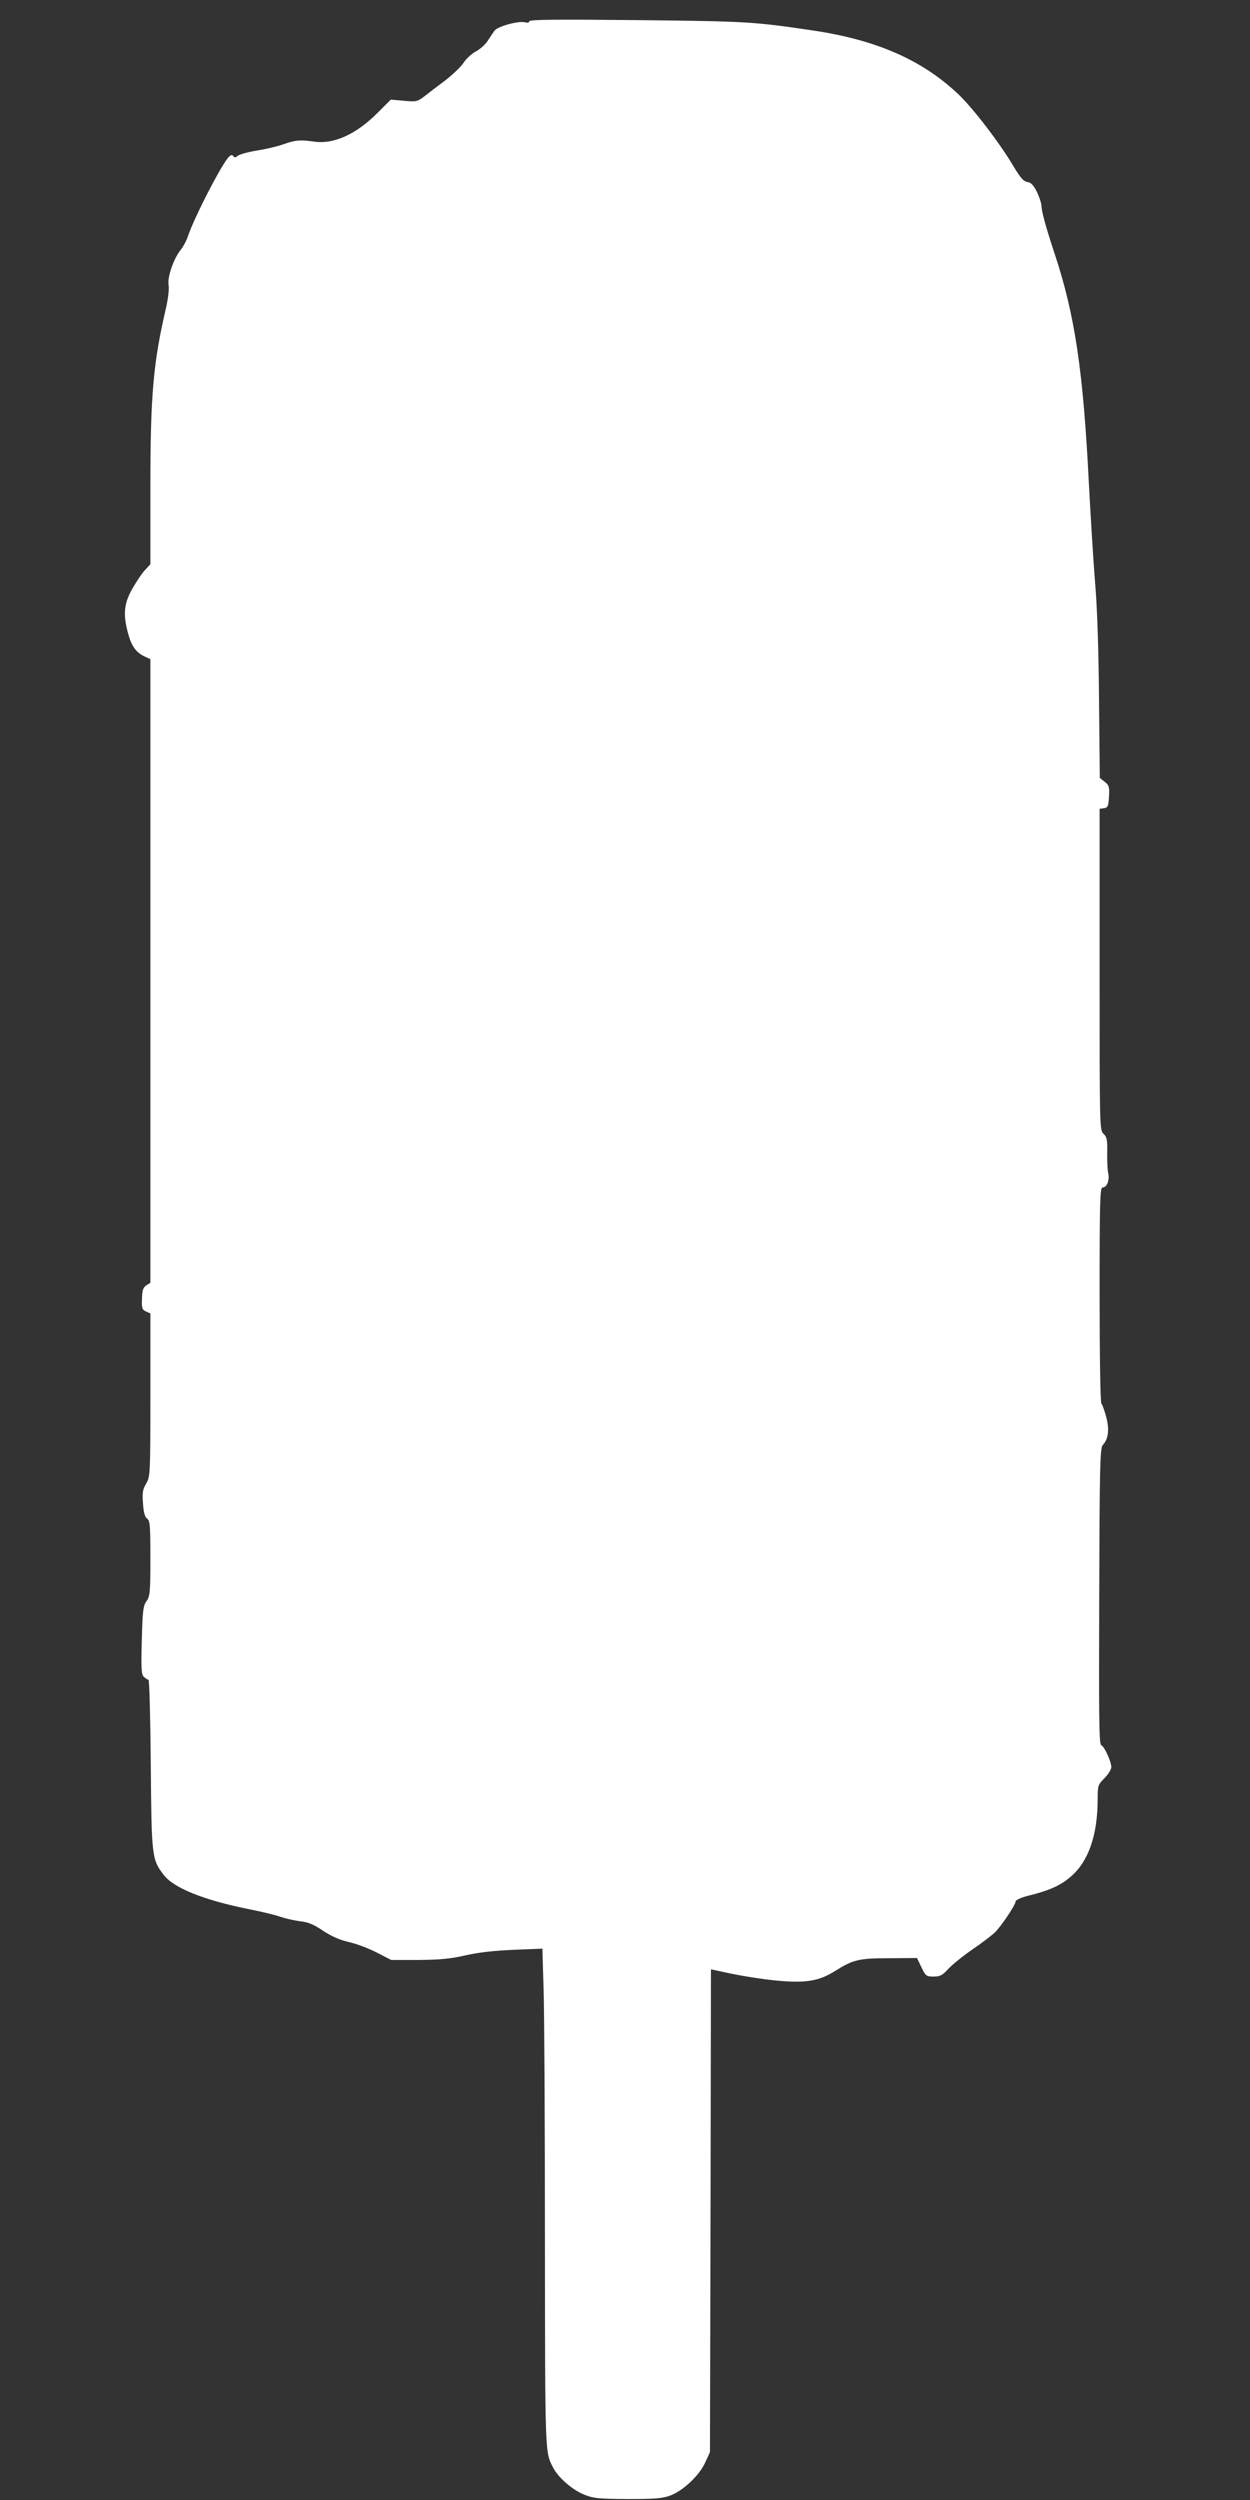
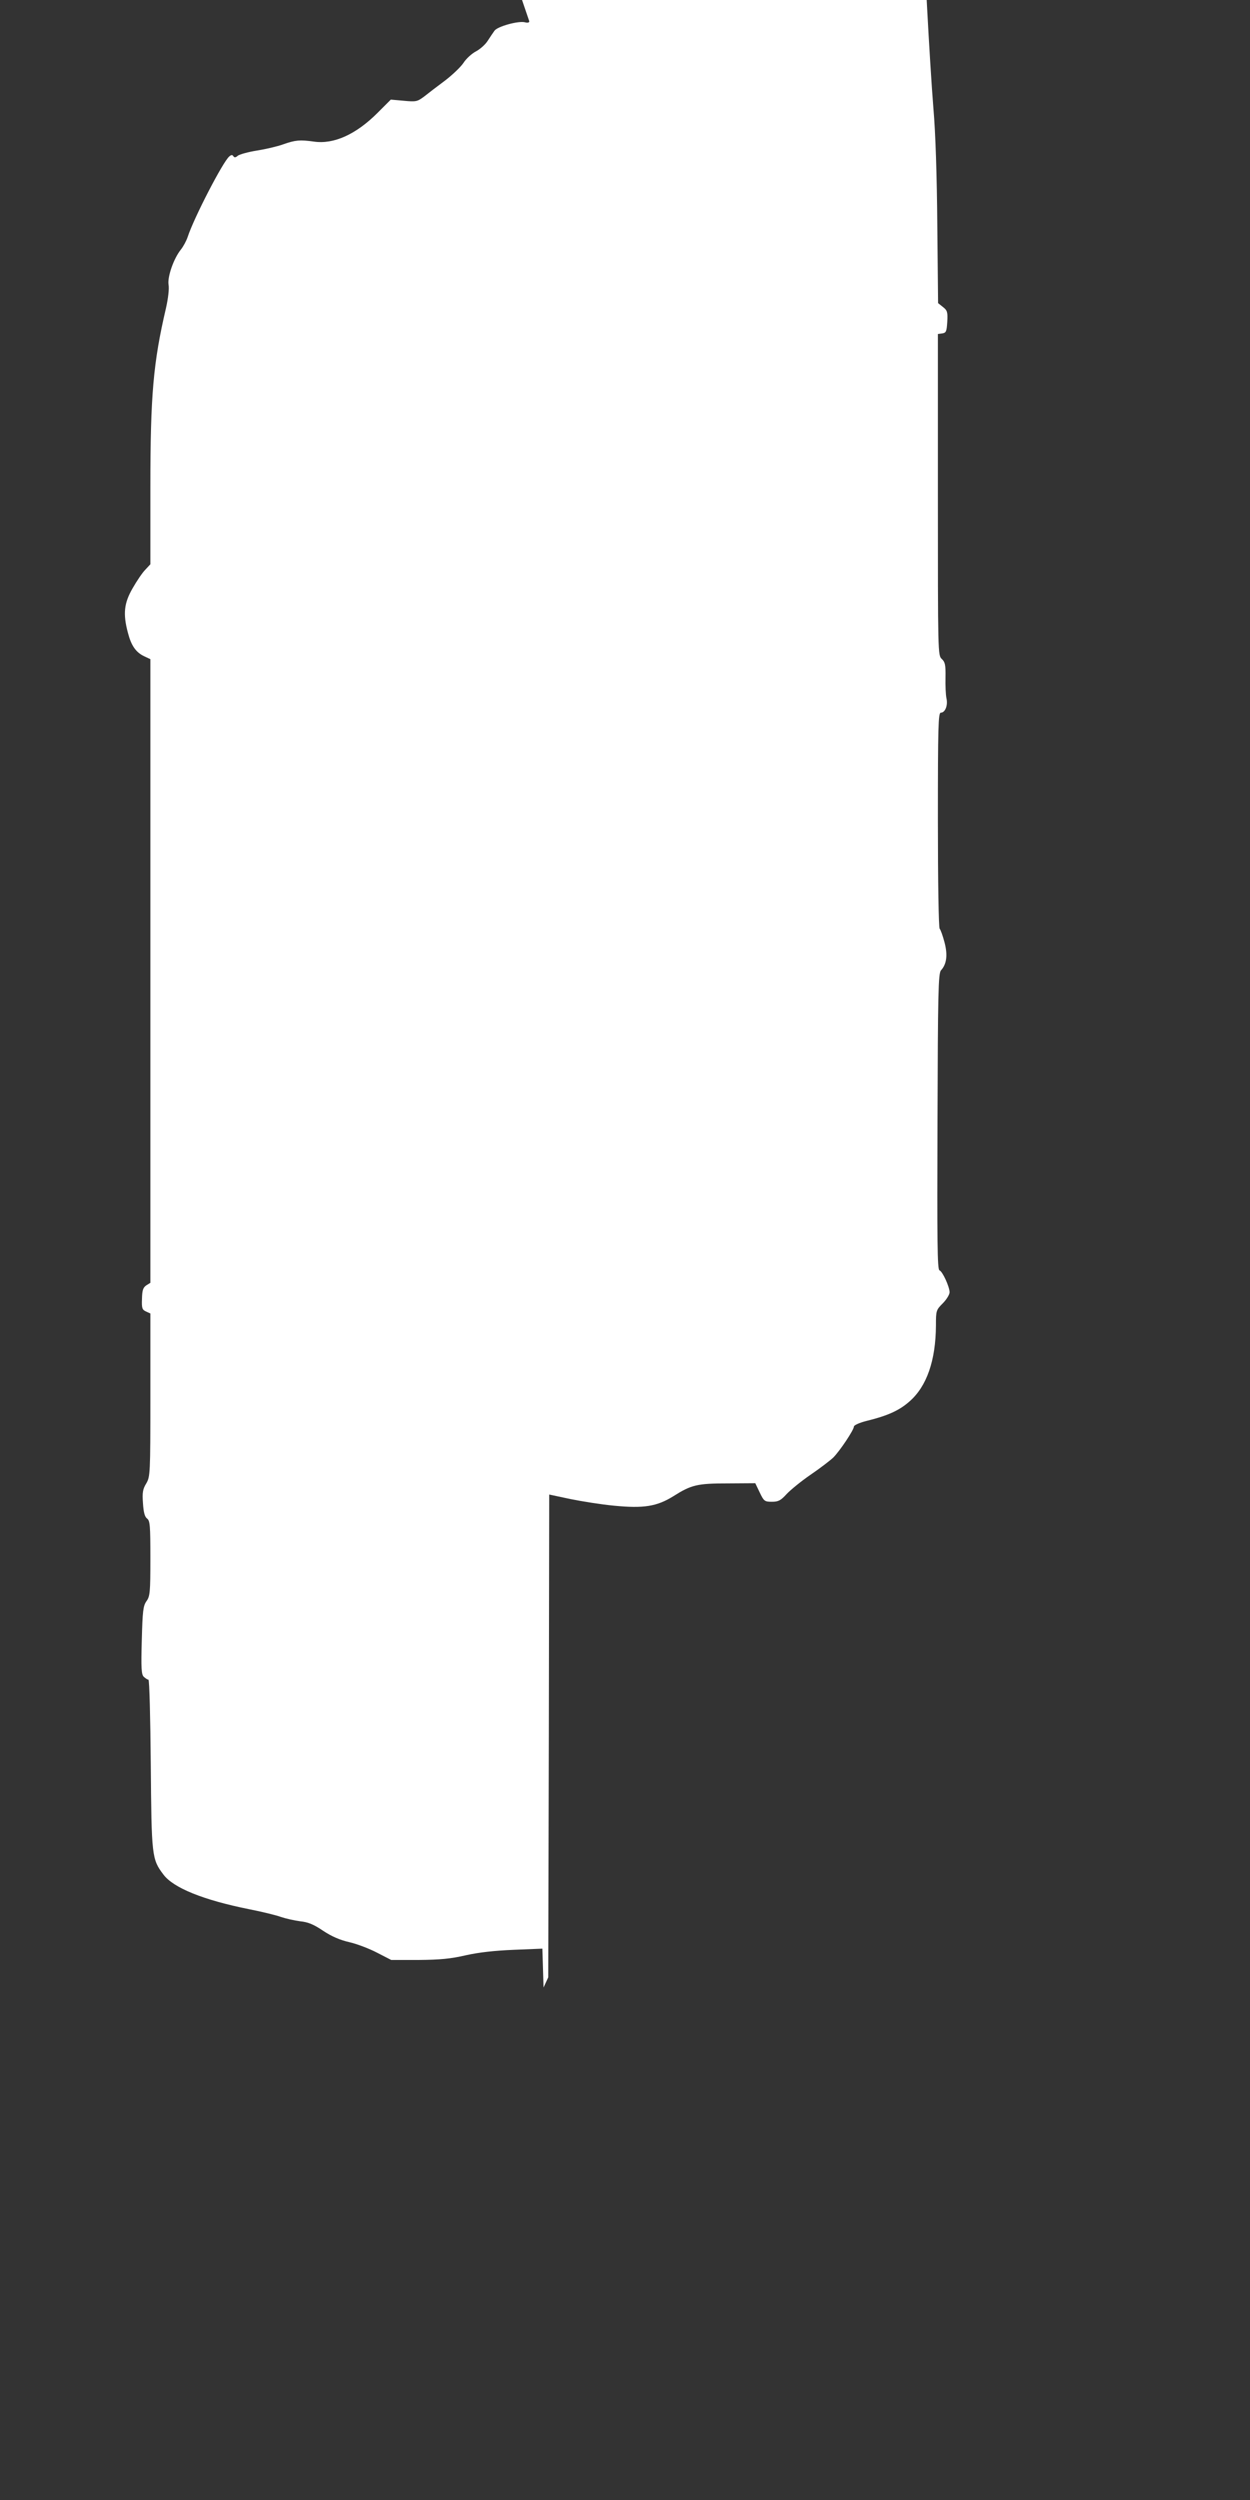
<svg xmlns="http://www.w3.org/2000/svg" version="1.0" width="640pt" height="1280pt" viewBox="0 0 640 1280" preserveAspectRatio="xMidYMid meet">
  <rect x="0" y="0" width="640" height="1280" fill="#333333" stroke="none" />
  <g transform="translate(0,1280) scale(0.1,-0.1)" fill="#ffffff" stroke="none">
-     <path d="M2710 12691 c0 -7 -9 -9 -23 -5 -33 8 -139 -21 -155 -43 -7 -10 -23 -33 -35 -52 -12 -19 -39 -43 -60 -54 -21 -11 -50 -37 -64 -59 -14 -21 -57 -62 -95 -91 -39 -29 -86 -65 -106 -81 -35 -26 -41 -28 -104 -22 l-67 6 -68 -68 c-110 -110 -224 -162 -326 -147 -72 10 -94 8 -157 -14 -30 -11 -91 -25 -135 -32 -44 -7 -87 -19 -97 -26 -11 -10 -18 -11 -23 -3 -5 8 -11 8 -21 -1 -32 -26 -181 -314 -213 -412 -7 -21 -23 -50 -35 -65 -37 -46 -69 -139 -63 -179 4 -21 -2 -71 -13 -120 -65 -278 -80 -445 -80 -915 l0 -397 -26 -28 c-15 -15 -44 -58 -65 -95 -44 -76 -50 -131 -24 -228 17 -66 41 -100 83 -120 l32 -15 0 -1596 0 -1597 -21 -13 c-17 -12 -21 -26 -22 -69 -2 -48 1 -56 21 -65 l22 -10 0 -417 c0 -406 -1 -418 -21 -453 -18 -29 -21 -47 -17 -101 3 -47 9 -70 21 -79 15 -11 17 -35 17 -204 0 -174 -2 -194 -20 -219 -17 -24 -20 -49 -24 -200 -4 -144 -2 -175 10 -187 9 -8 19 -15 24 -15 5 0 10 -195 12 -433 4 -471 5 -486 65 -565 51 -68 204 -130 438 -177 66 -13 140 -31 164 -40 24 -8 68 -18 98 -22 41 -4 71 -17 118 -49 44 -29 86 -47 134 -58 39 -9 102 -33 142 -54 l72 -37 141 0 c110 1 163 6 241 24 67 15 148 24 246 28 l146 6 6 -199 c4 -110 7 -684 7 -1277 1 -1130 0 -1100 43 -1183 26 -50 99 -113 157 -136 49 -20 73 -22 225 -23 144 0 178 3 220 19 65 26 147 103 176 169 l24 52 3 1236 2 1236 108 -23 c59 -12 159 -28 223 -34 153 -15 220 -4 304 48 93 59 123 66 280 66 l140 1 23 -48 c21 -44 25 -47 62 -47 33 0 45 6 76 40 21 22 76 67 123 99 47 32 99 72 115 87 34 34 106 142 106 159 0 7 29 20 65 29 110 27 168 54 220 100 88 77 134 209 135 389 0 75 1 79 35 113 19 19 35 45 35 57 -1 29 -36 106 -52 112 -11 4 -12 151 -10 762 2 657 4 759 18 774 29 32 35 78 18 143 -9 34 -20 65 -25 70 -5 6 -9 237 -9 558 0 475 2 548 15 548 22 0 37 37 29 73 -4 18 -6 66 -5 108 1 64 -2 78 -19 94 -20 18 -20 28 -20 841 l0 823 23 3 c19 3 22 10 25 59 3 50 0 59 -22 76 l-25 20 -4 399 c-2 251 -9 473 -20 599 -9 110 -23 340 -32 510 -29 579 -72 864 -175 1175 -44 133 -67 215 -68 249 -1 13 -11 44 -24 70 -17 34 -30 47 -48 49 -19 3 -35 21 -70 79 -70 119 -210 302 -286 373 -186 175 -420 277 -749 325 -297 44 -334 46 -892 52 -414 4 -553 3 -553 -6z" />
+     <path d="M2710 12691 c0 -7 -9 -9 -23 -5 -33 8 -139 -21 -155 -43 -7 -10 -23 -33 -35 -52 -12 -19 -39 -43 -60 -54 -21 -11 -50 -37 -64 -59 -14 -21 -57 -62 -95 -91 -39 -29 -86 -65 -106 -81 -35 -26 -41 -28 -104 -22 l-67 6 -68 -68 c-110 -110 -224 -162 -326 -147 -72 10 -94 8 -157 -14 -30 -11 -91 -25 -135 -32 -44 -7 -87 -19 -97 -26 -11 -10 -18 -11 -23 -3 -5 8 -11 8 -21 -1 -32 -26 -181 -314 -213 -412 -7 -21 -23 -50 -35 -65 -37 -46 -69 -139 -63 -179 4 -21 -2 -71 -13 -120 -65 -278 -80 -445 -80 -915 l0 -397 -26 -28 c-15 -15 -44 -58 -65 -95 -44 -76 -50 -131 -24 -228 17 -66 41 -100 83 -120 l32 -15 0 -1596 0 -1597 -21 -13 c-17 -12 -21 -26 -22 -69 -2 -48 1 -56 21 -65 l22 -10 0 -417 c0 -406 -1 -418 -21 -453 -18 -29 -21 -47 -17 -101 3 -47 9 -70 21 -79 15 -11 17 -35 17 -204 0 -174 -2 -194 -20 -219 -17 -24 -20 -49 -24 -200 -4 -144 -2 -175 10 -187 9 -8 19 -15 24 -15 5 0 10 -195 12 -433 4 -471 5 -486 65 -565 51 -68 204 -130 438 -177 66 -13 140 -31 164 -40 24 -8 68 -18 98 -22 41 -4 71 -17 118 -49 44 -29 86 -47 134 -58 39 -9 102 -33 142 -54 l72 -37 141 0 c110 1 163 6 241 24 67 15 148 24 246 28 l146 6 6 -199 l24 52 3 1236 2 1236 108 -23 c59 -12 159 -28 223 -34 153 -15 220 -4 304 48 93 59 123 66 280 66 l140 1 23 -48 c21 -44 25 -47 62 -47 33 0 45 6 76 40 21 22 76 67 123 99 47 32 99 72 115 87 34 34 106 142 106 159 0 7 29 20 65 29 110 27 168 54 220 100 88 77 134 209 135 389 0 75 1 79 35 113 19 19 35 45 35 57 -1 29 -36 106 -52 112 -11 4 -12 151 -10 762 2 657 4 759 18 774 29 32 35 78 18 143 -9 34 -20 65 -25 70 -5 6 -9 237 -9 558 0 475 2 548 15 548 22 0 37 37 29 73 -4 18 -6 66 -5 108 1 64 -2 78 -19 94 -20 18 -20 28 -20 841 l0 823 23 3 c19 3 22 10 25 59 3 50 0 59 -22 76 l-25 20 -4 399 c-2 251 -9 473 -20 599 -9 110 -23 340 -32 510 -29 579 -72 864 -175 1175 -44 133 -67 215 -68 249 -1 13 -11 44 -24 70 -17 34 -30 47 -48 49 -19 3 -35 21 -70 79 -70 119 -210 302 -286 373 -186 175 -420 277 -749 325 -297 44 -334 46 -892 52 -414 4 -553 3 -553 -6z" />
  </g>
</svg>